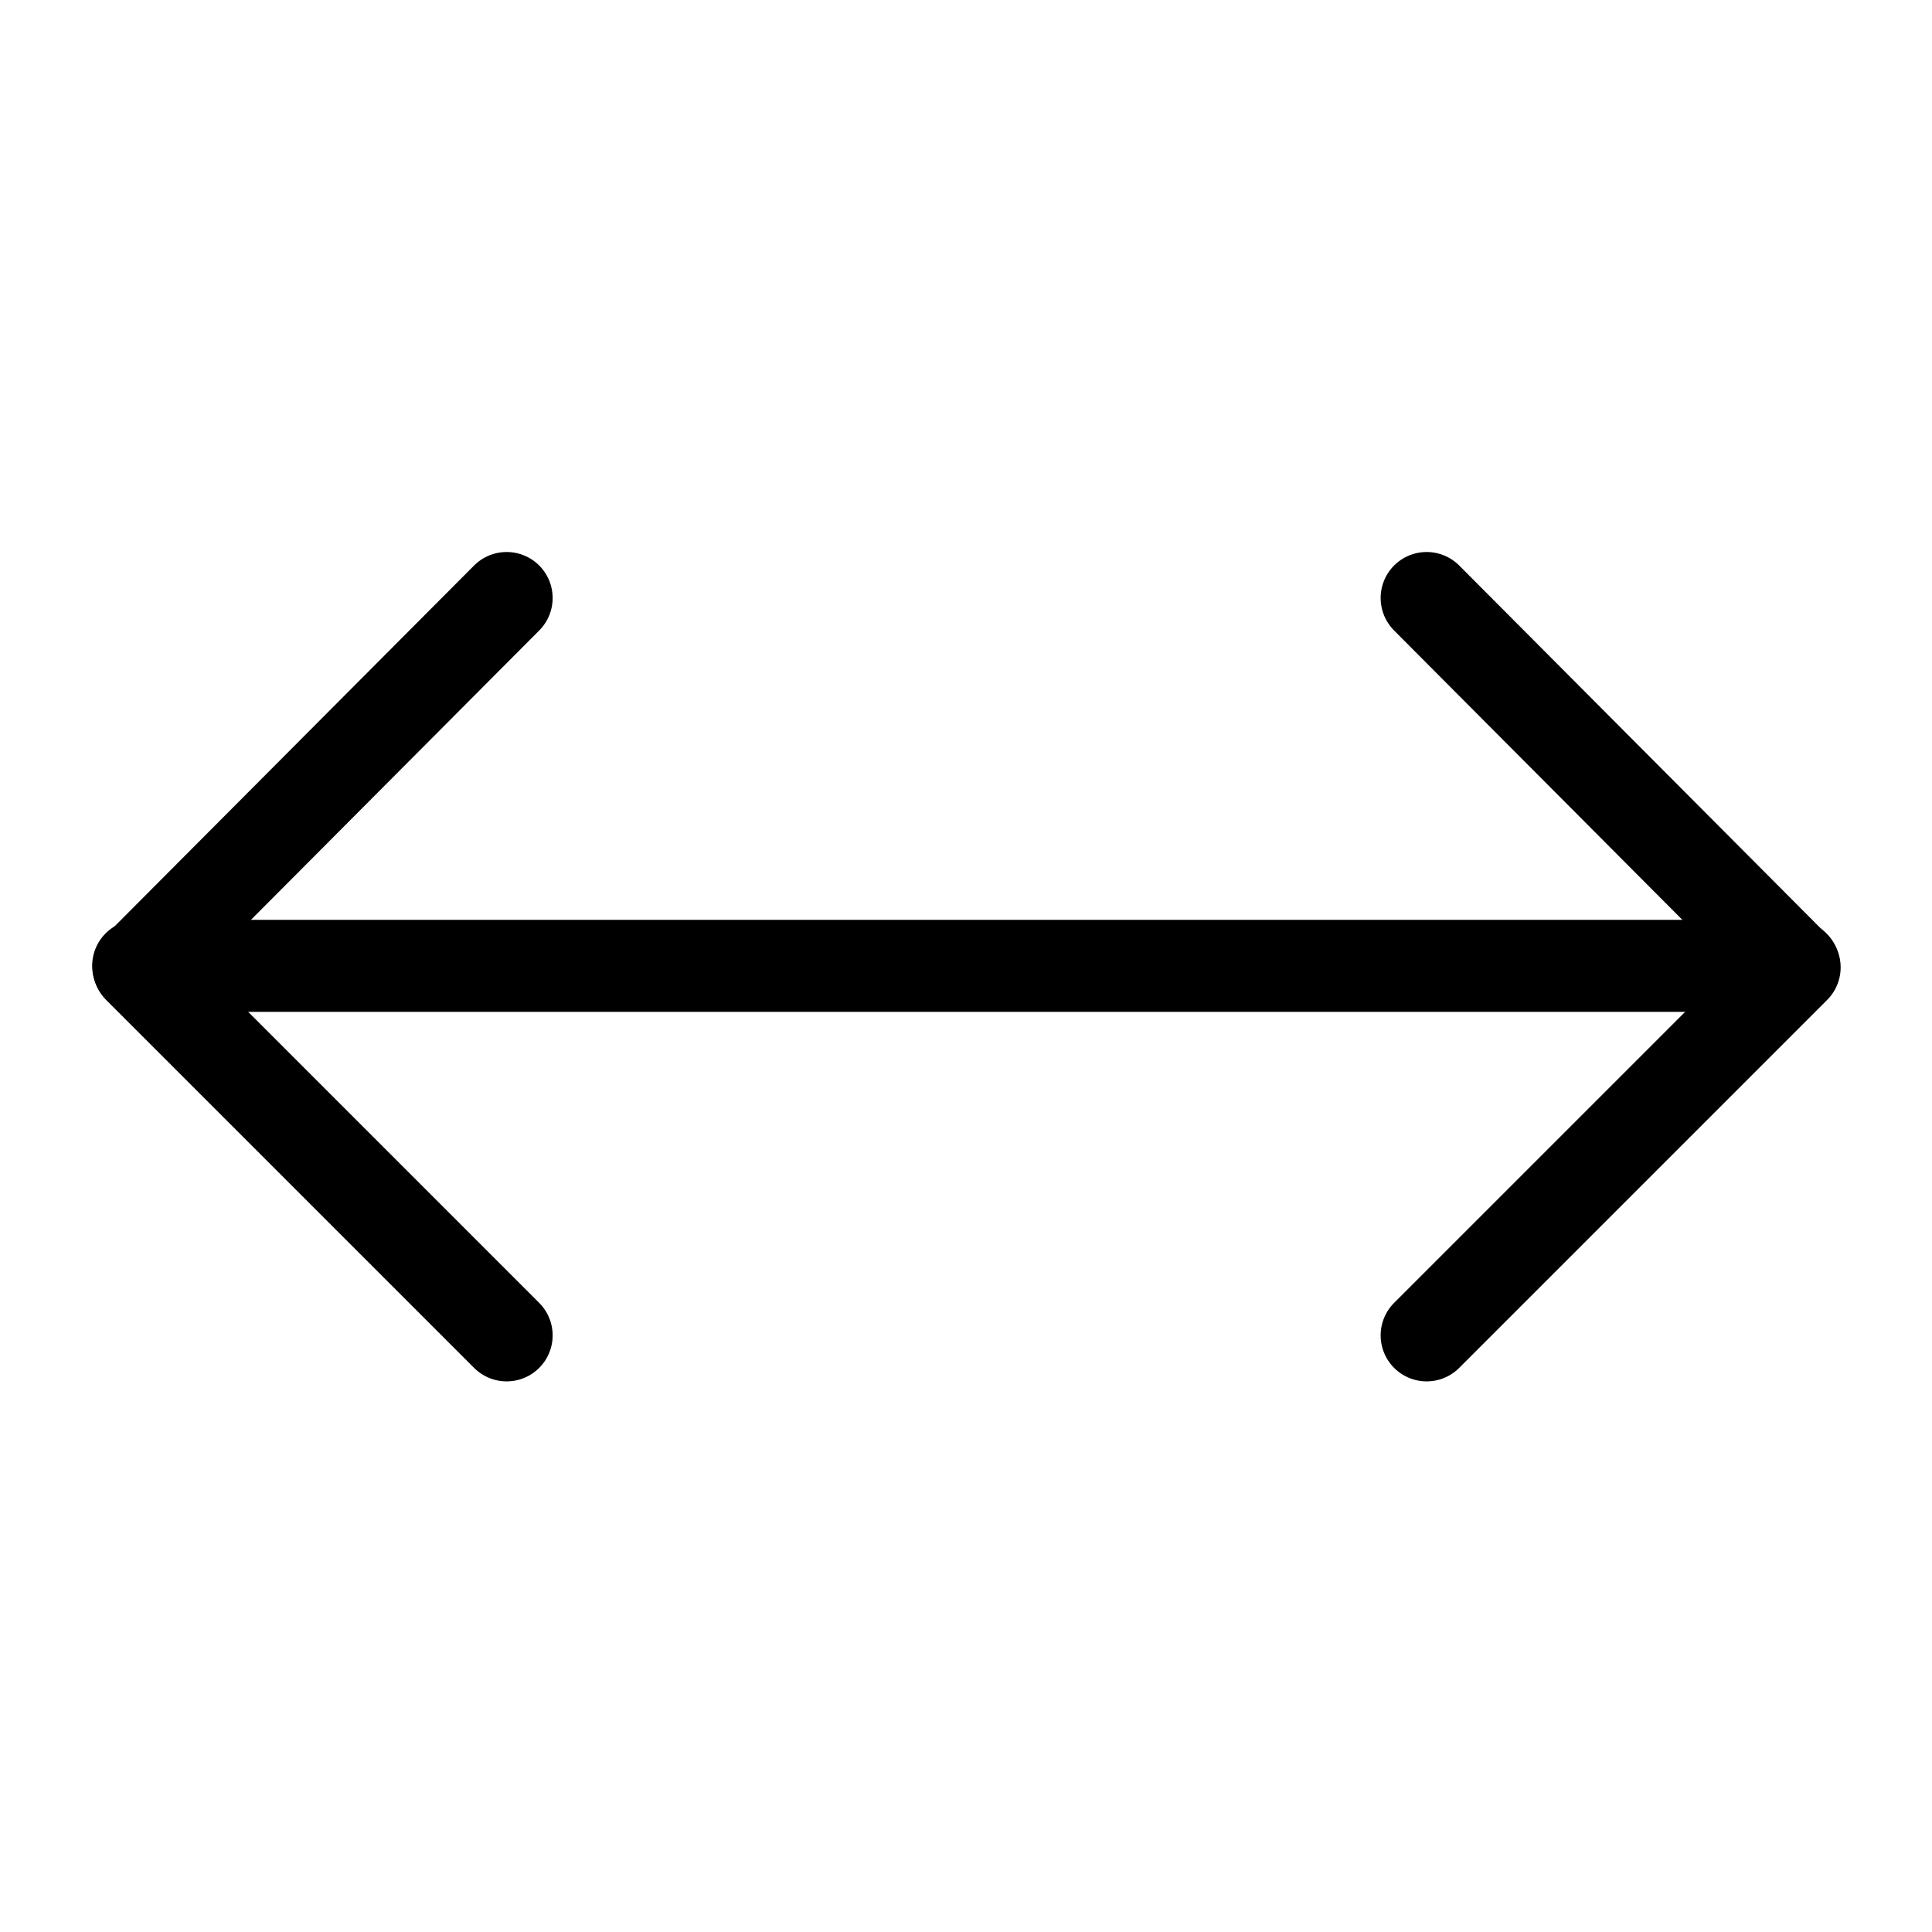
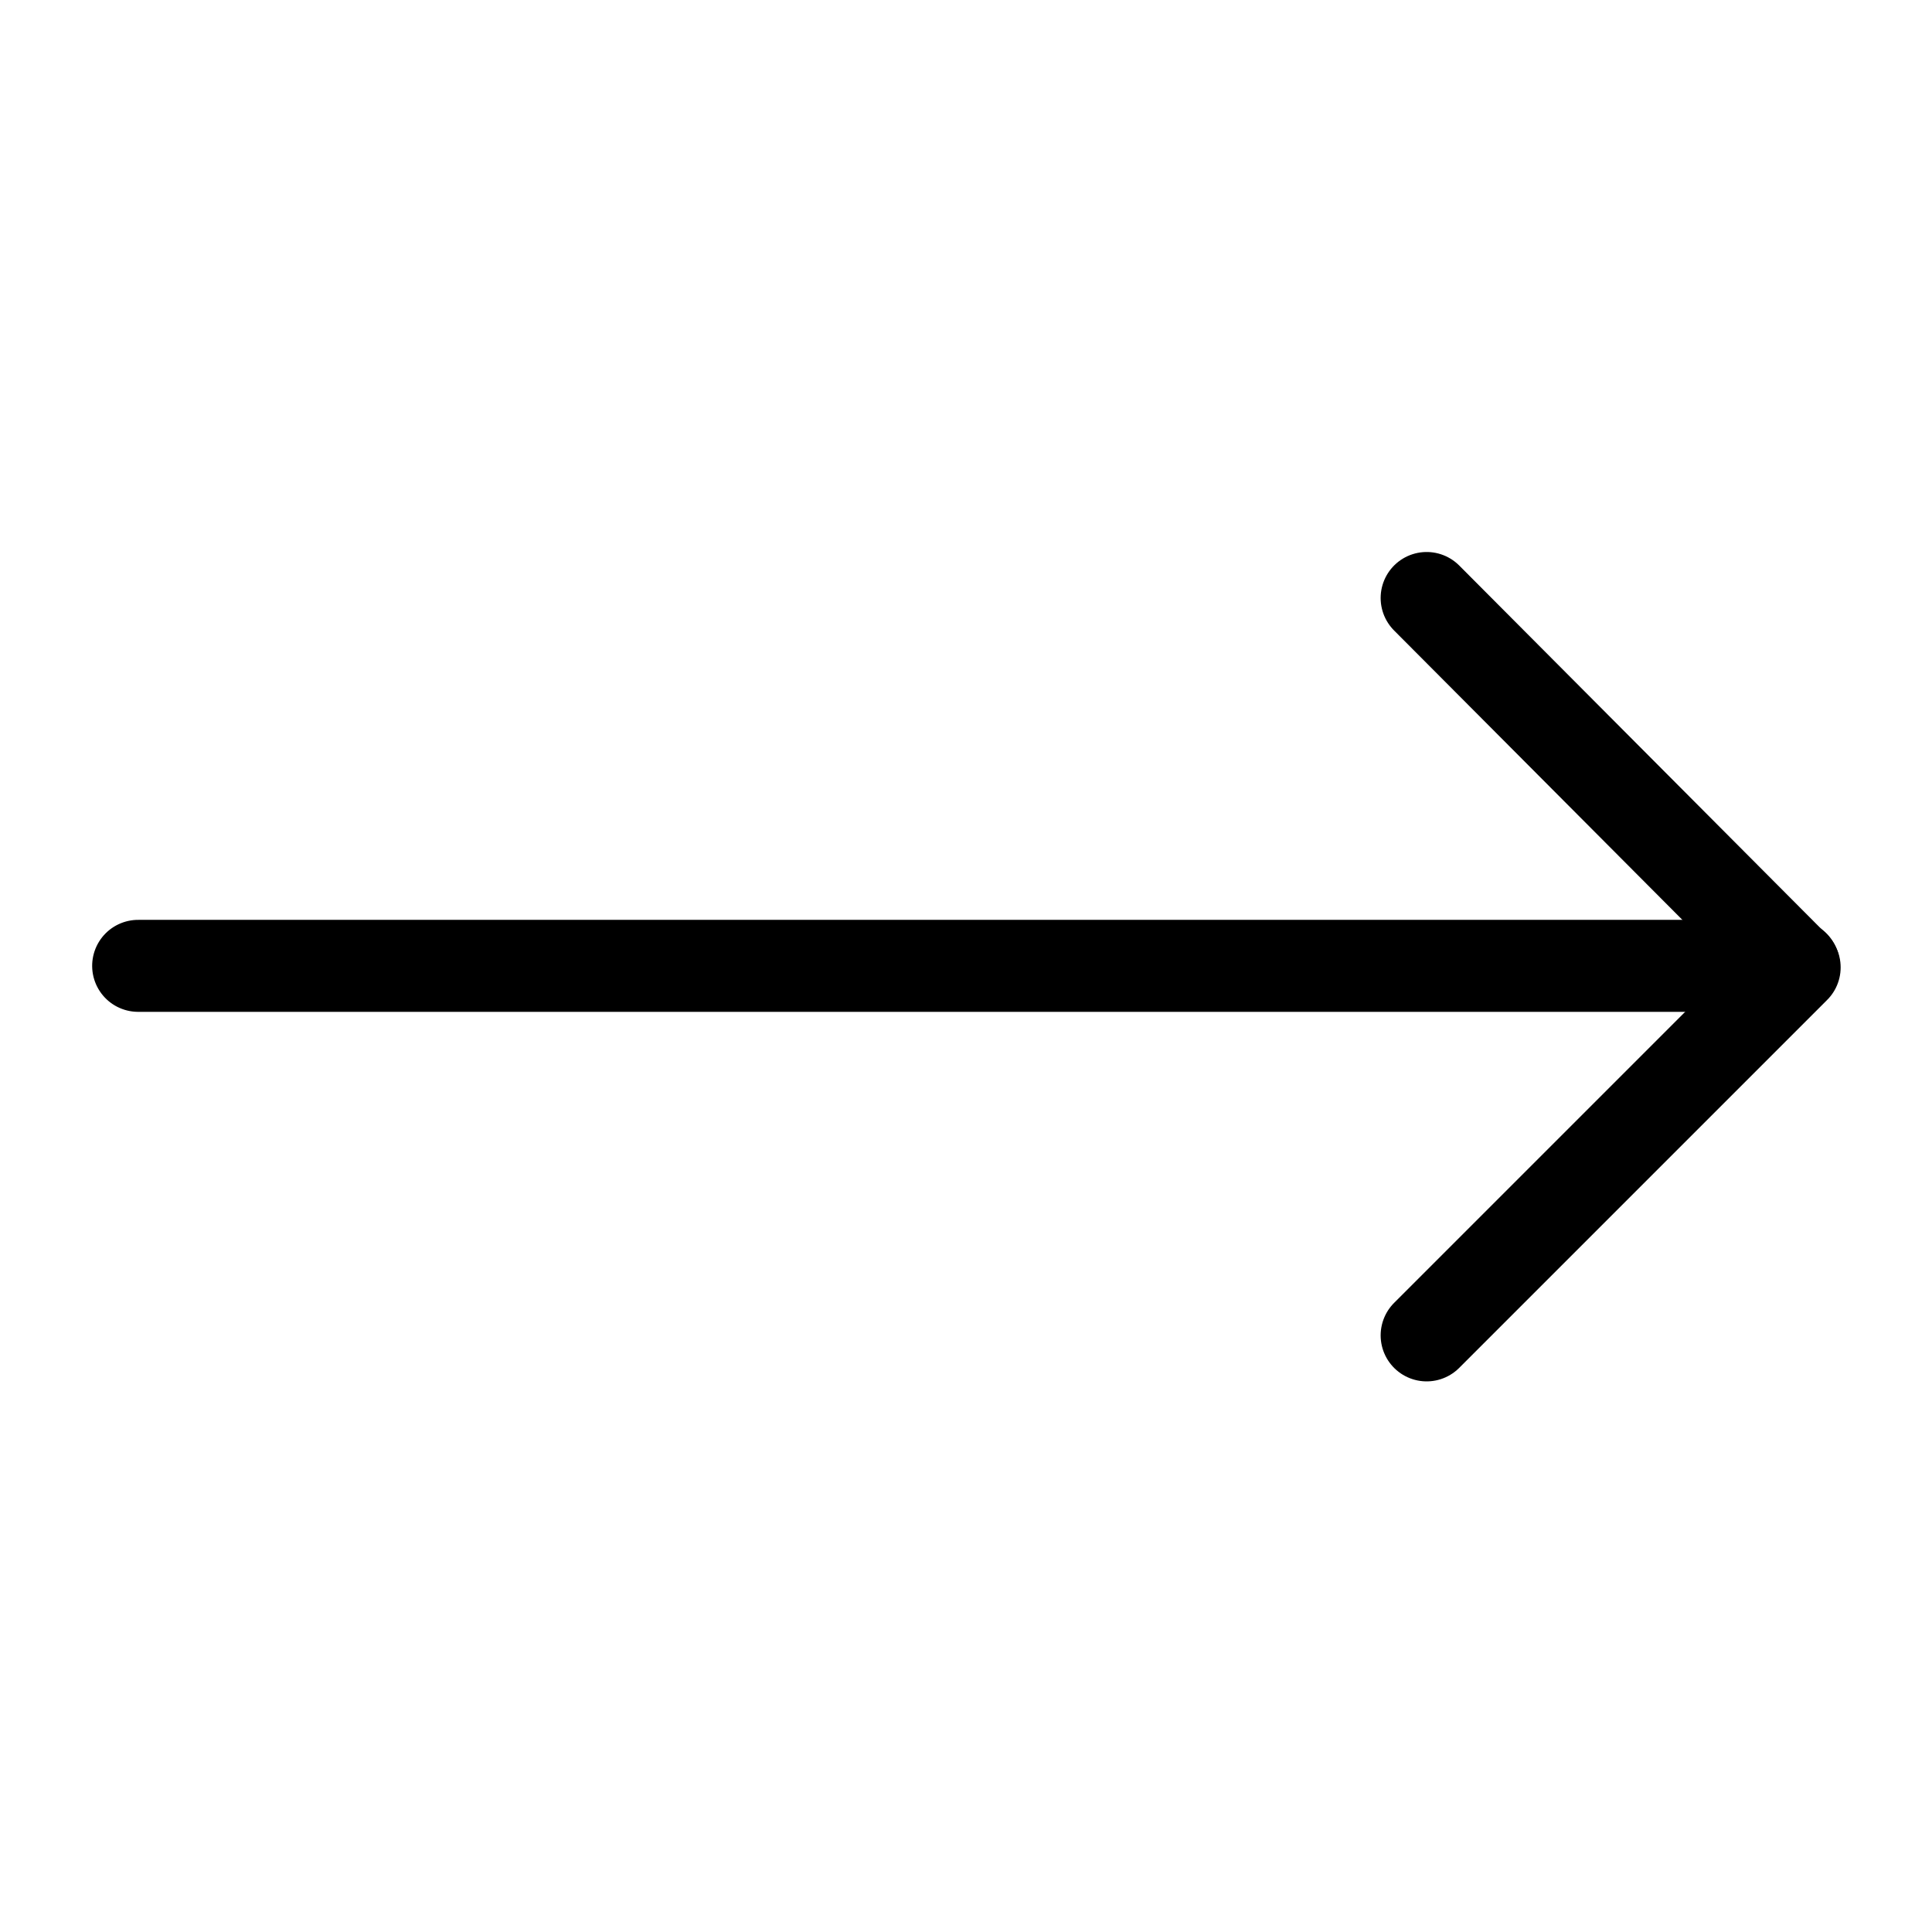
<svg xmlns="http://www.w3.org/2000/svg" width="800px" height="800px" viewBox="0 0 21 21">
  <g fill="none" fill-rule="evenodd" stroke="#000000" stroke-linecap="round" stroke-linejoin="round" transform="translate(1.228 .814)">
    <path d="m14.279 13.701 4-4-4-4.015" />
-     <path d="m4.279 13.701-4-4 4-4.015" />
    <path d="m15.636 3.322-12.728 12.728" transform="matrix(.707 .707 -.707 .707 9.565 -3.719)" />
  </g>
</svg>